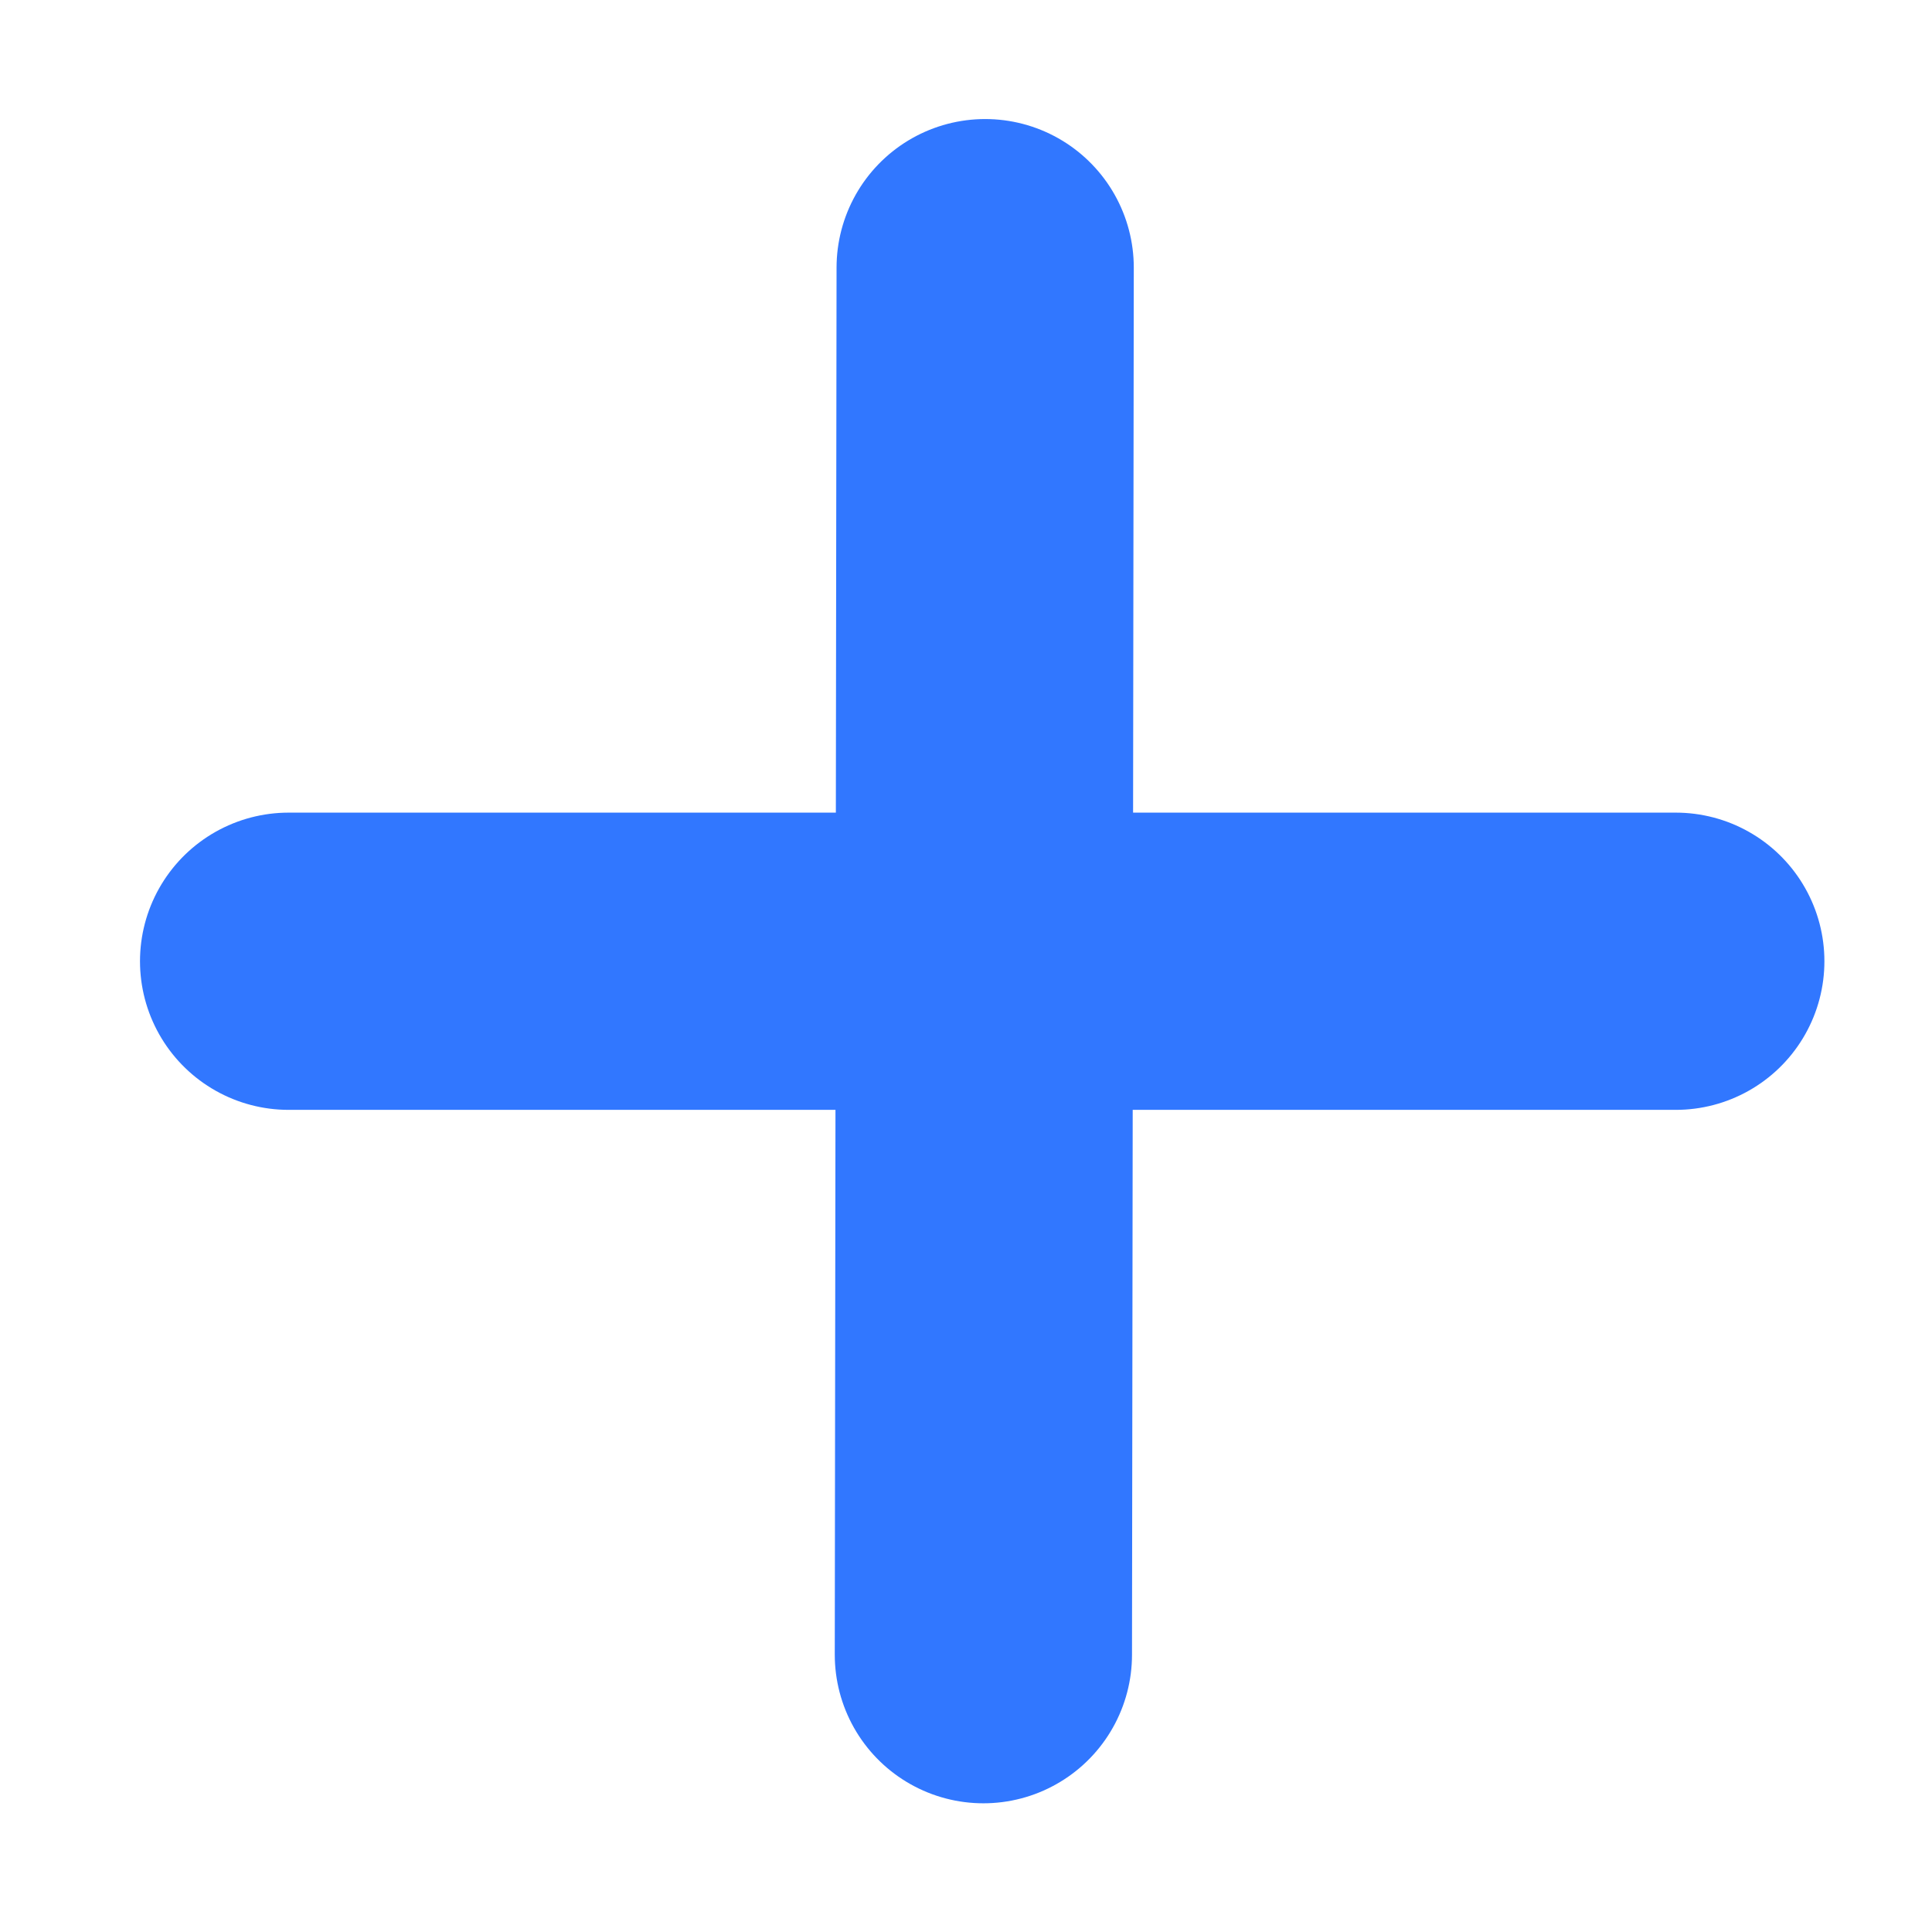
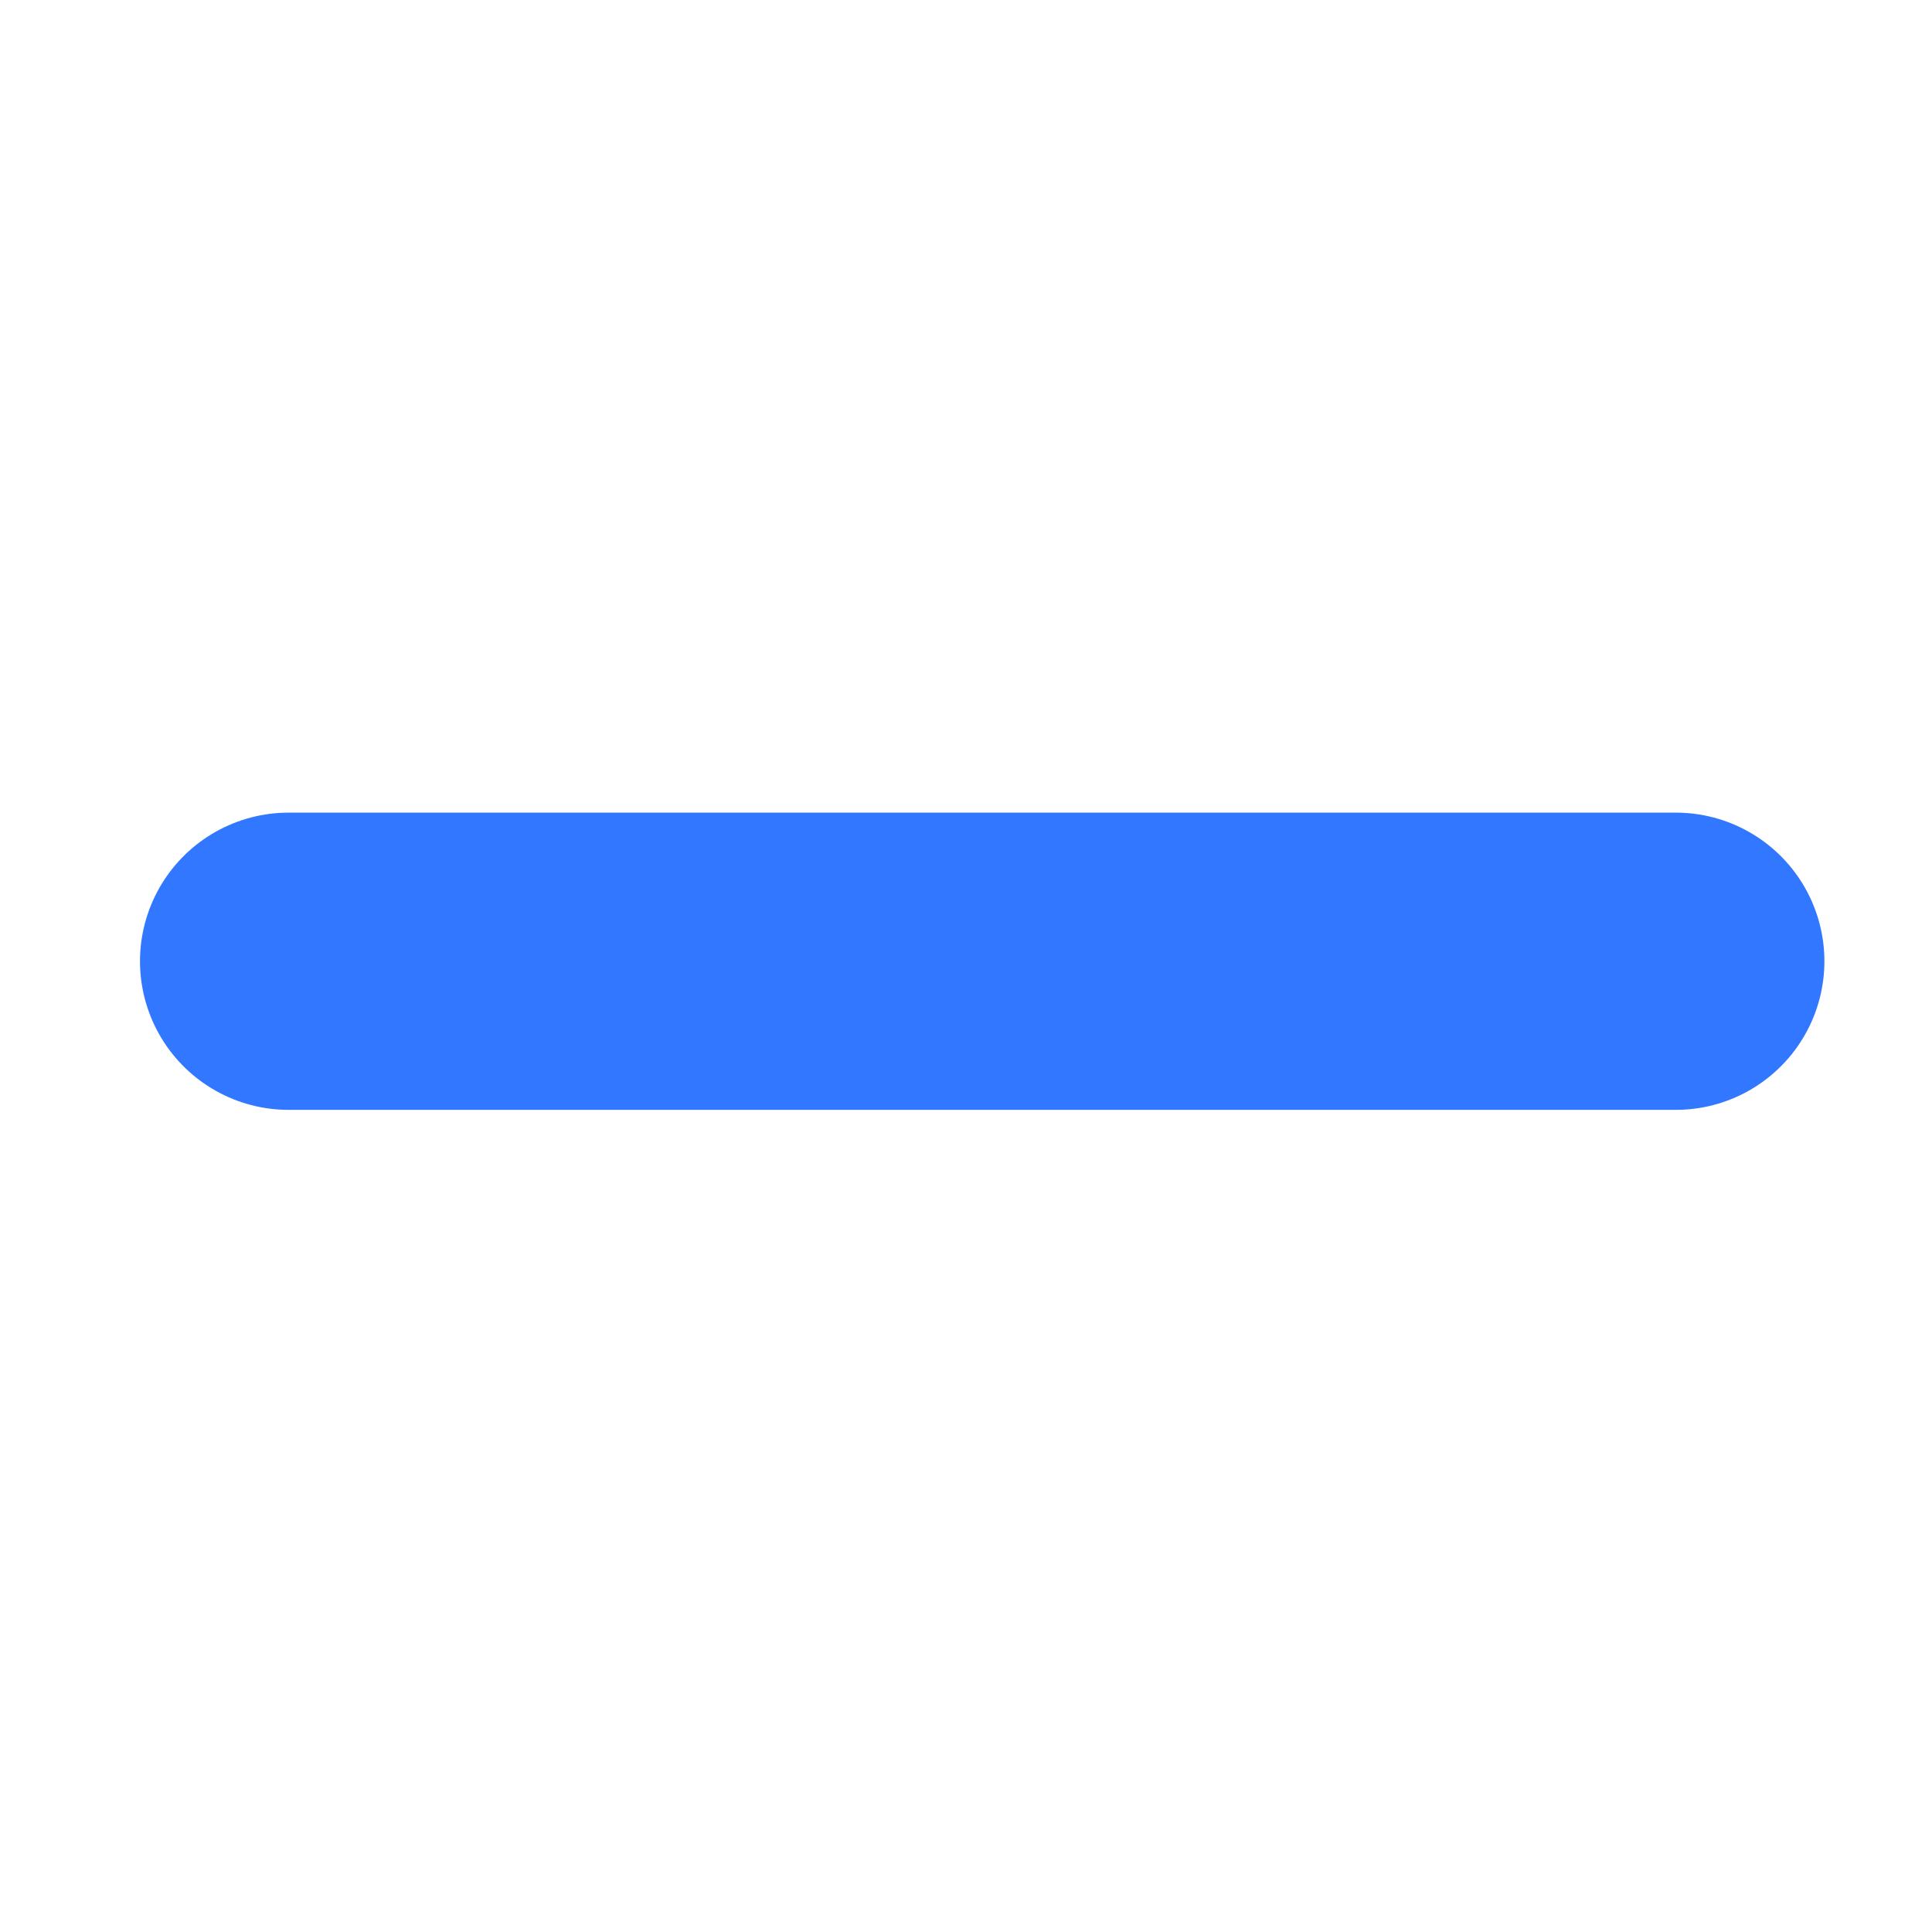
<svg xmlns="http://www.w3.org/2000/svg" width="13" height="13" viewBox="0 0 13 13" fill="none">
-   <path d="M6.629 1.801L6.617 11.134M1.942 6.468H11.276" stroke="#3177FF" stroke-width="2" stroke-linecap="round" stroke-linejoin="round" />
+   <path d="M6.629 1.801M1.942 6.468H11.276" stroke="#3177FF" stroke-width="2" stroke-linecap="round" stroke-linejoin="round" />
</svg>